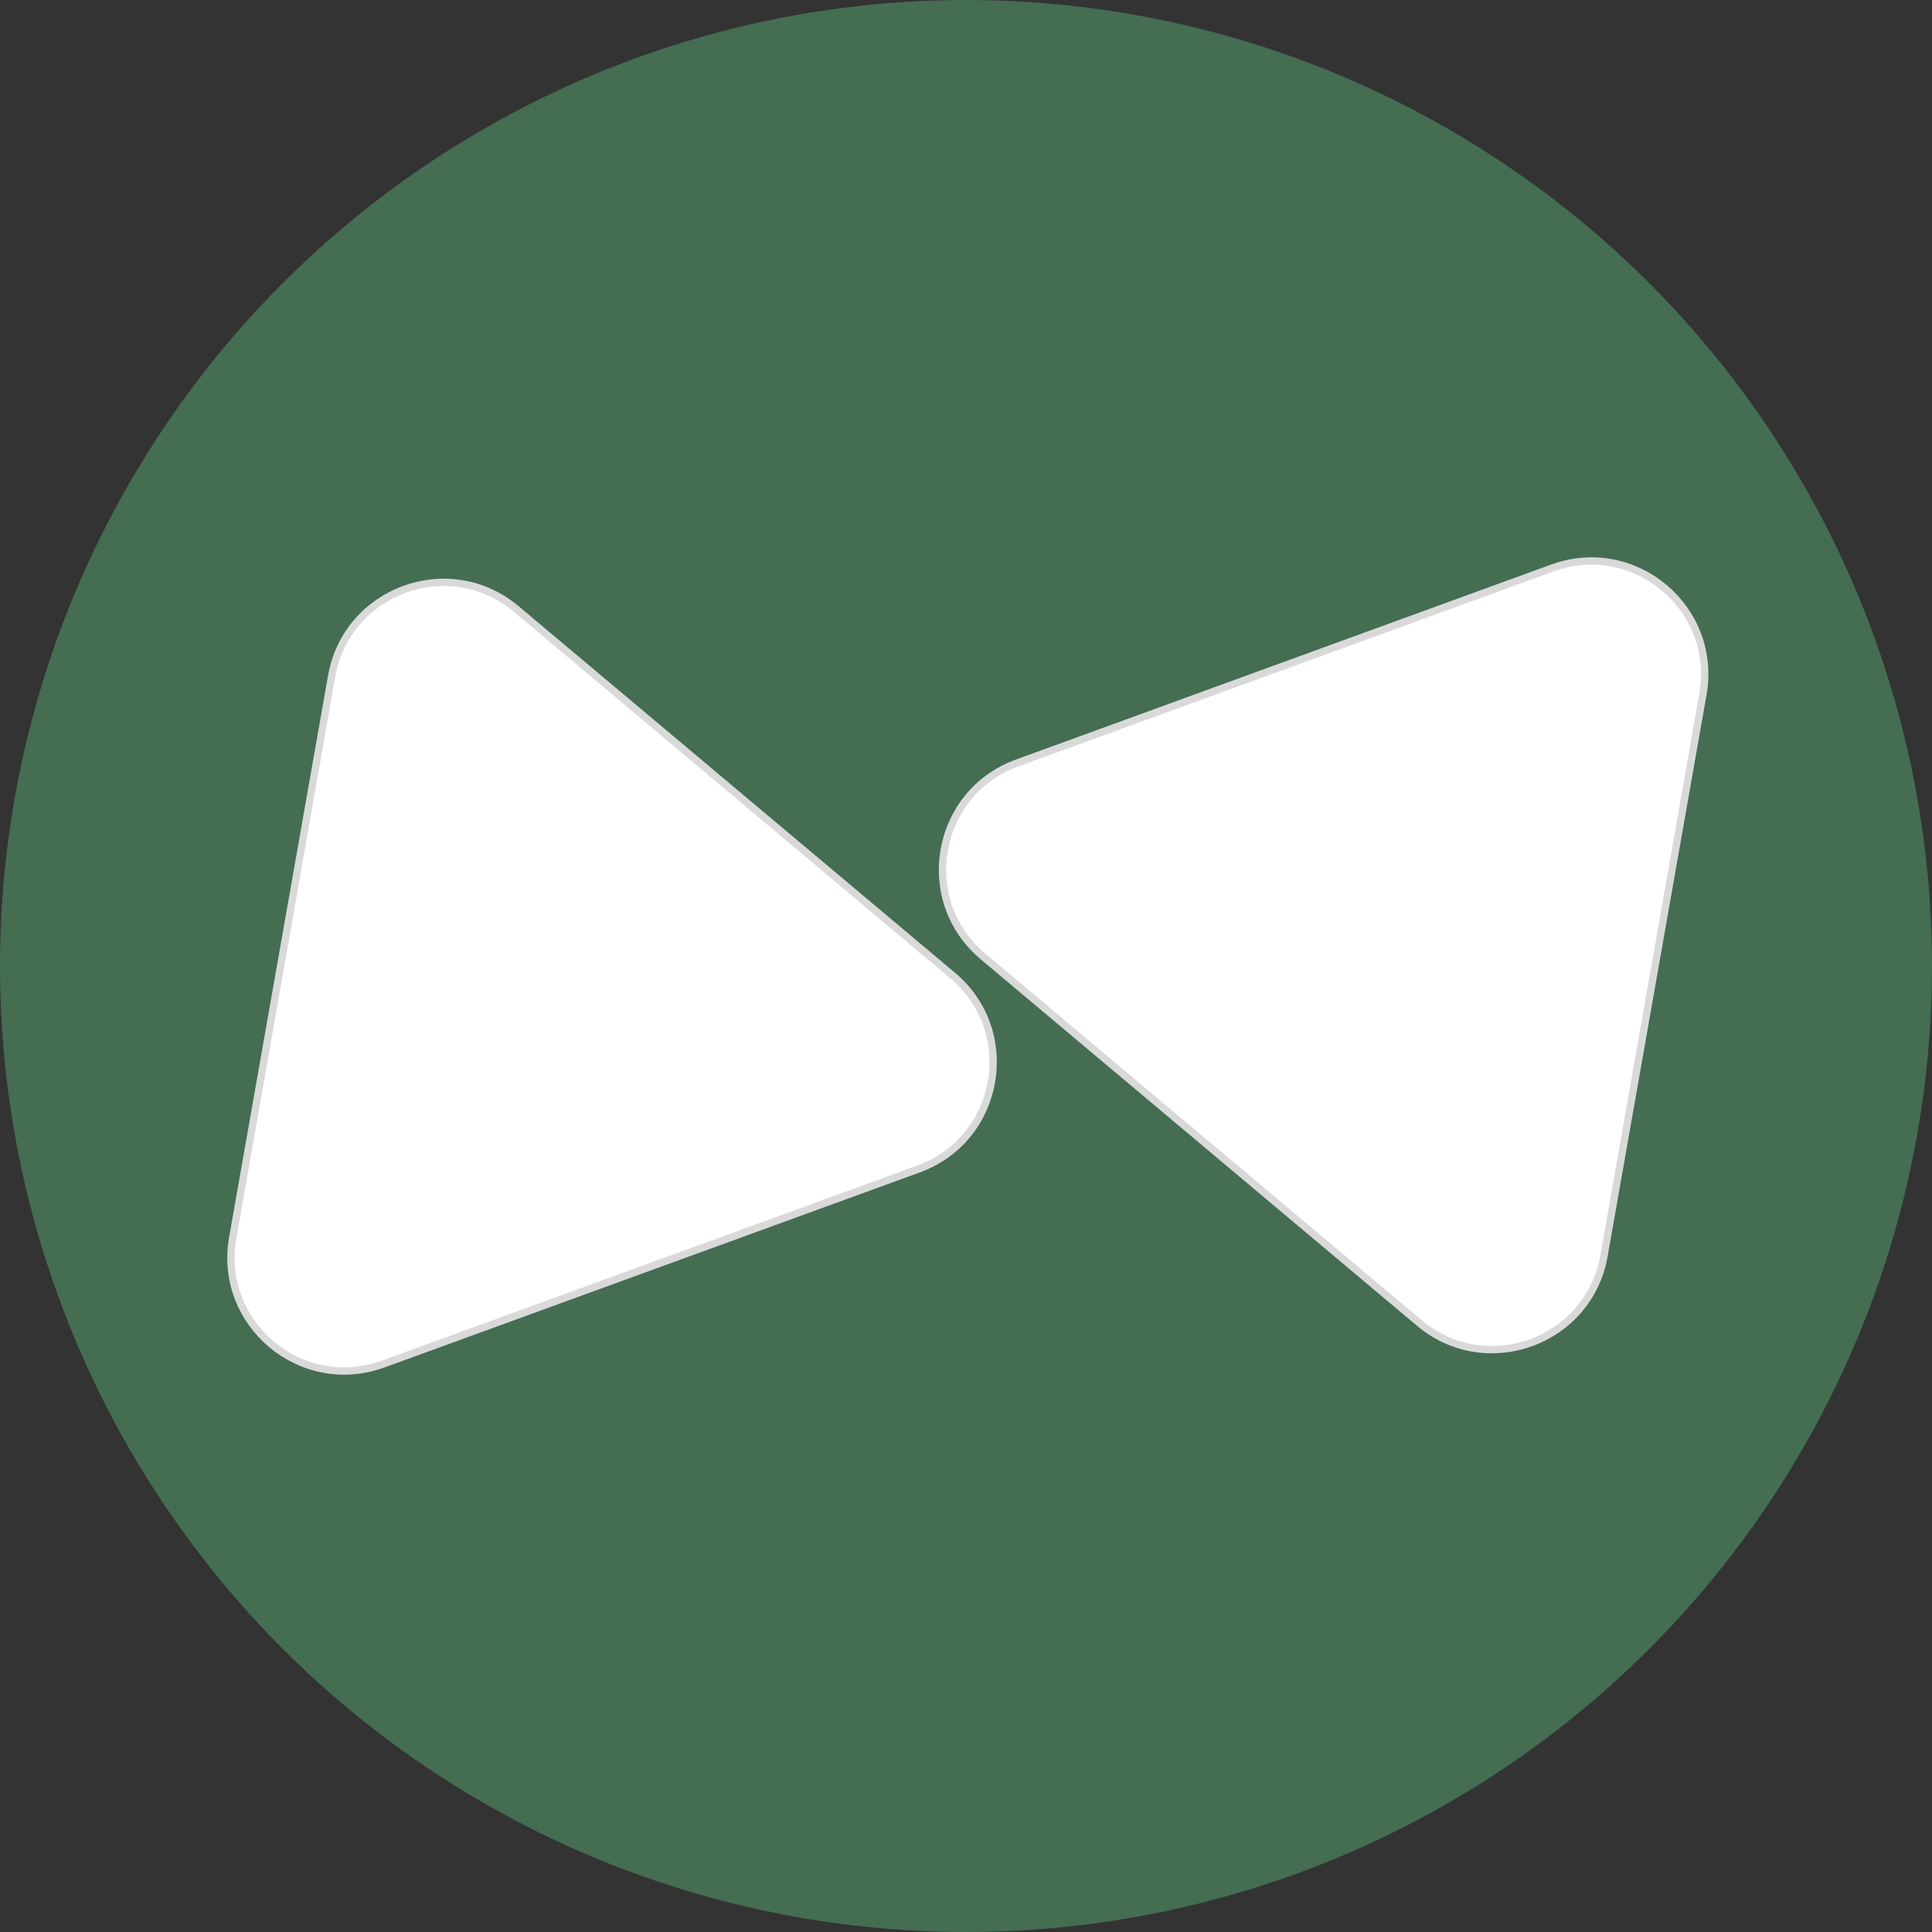
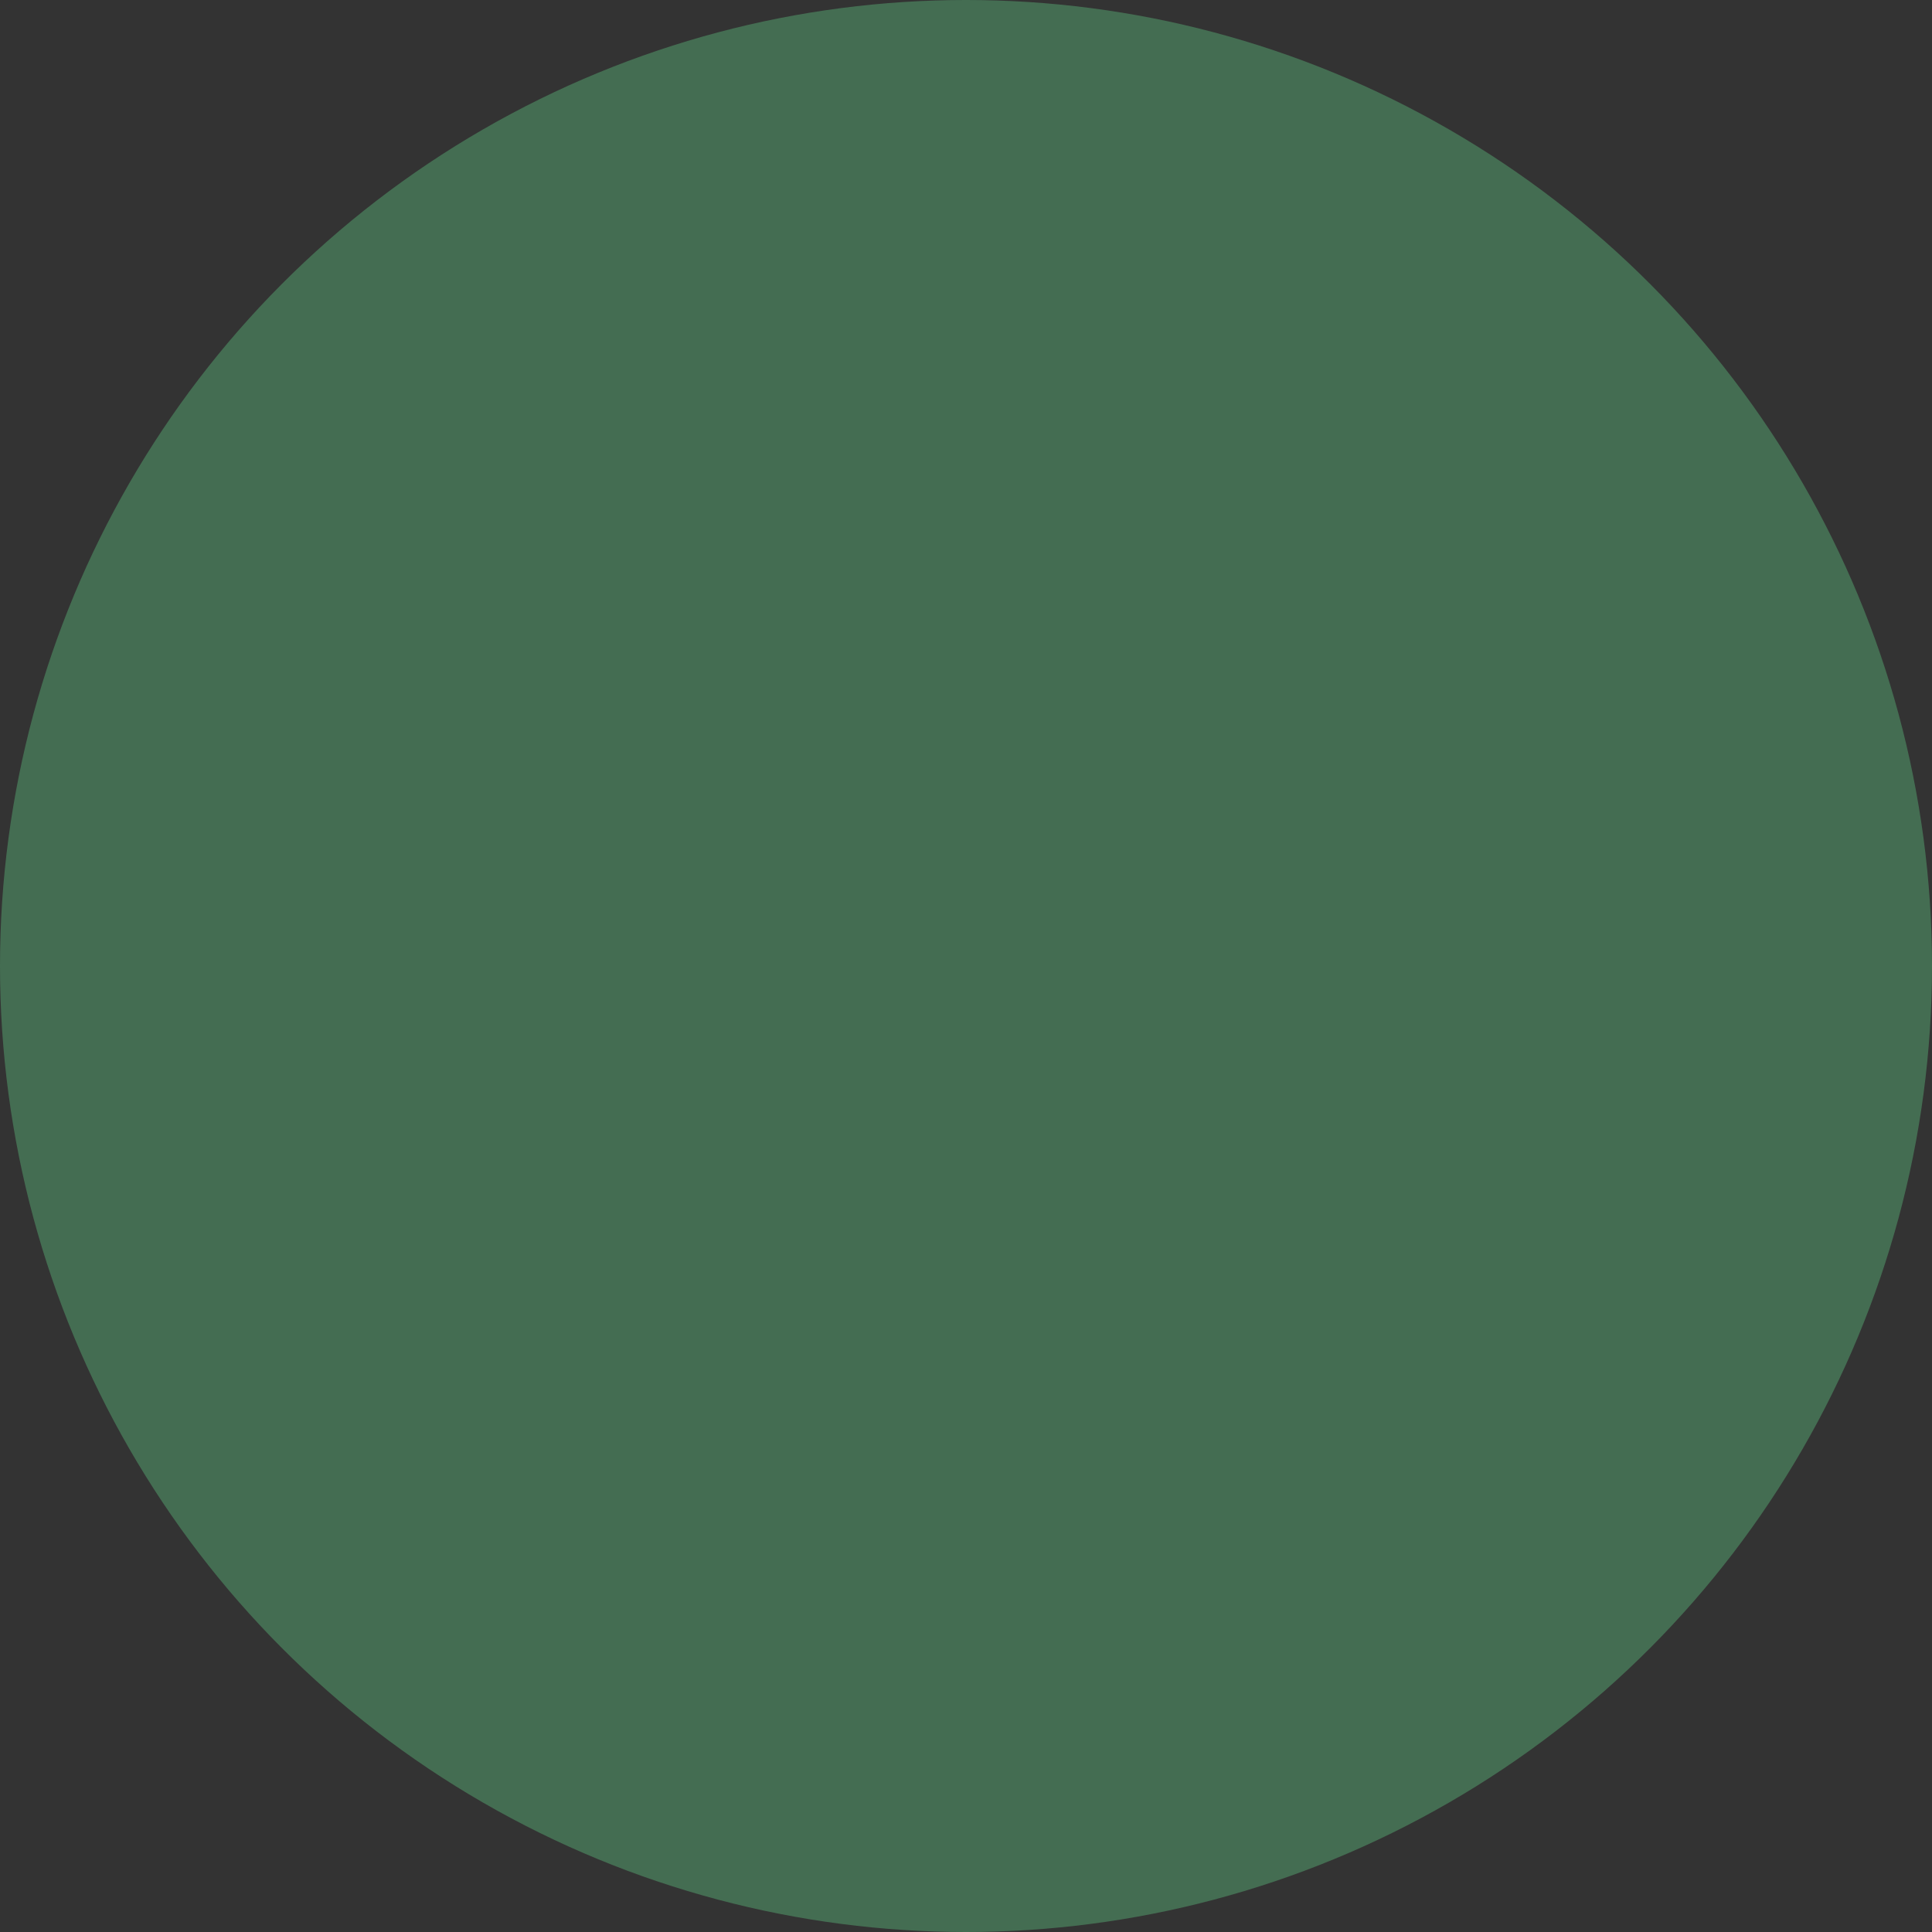
<svg xmlns="http://www.w3.org/2000/svg" width="528" height="528" viewBox="0 0 528 528" fill="none">
  <rect x="0" y="0" width="528" height="528" fill="#333333" stroke="none" />
  <circle cx="264" cy="264" r="264" fill="#446D52" />
-   <path d="M251.031 319.476L104.744 372.775C82.32 380.945 59.461 361.774 63.602 338.27L90.634 184.802C94.776 161.291 122.823 151.088 141.103 166.442L260.357 266.611C278.621 281.953 273.442 311.31 251.031 319.476ZM387.897 361.558L268.643 261.389C250.379 246.047 255.558 216.69 277.969 208.524L424.256 155.225C446.68 147.055 469.539 166.226 465.398 189.73L438.366 343.198C434.224 366.709 406.177 376.912 387.897 361.558Z" fill="white" stroke="#D9D9D9" stroke-width="2" />
</svg>